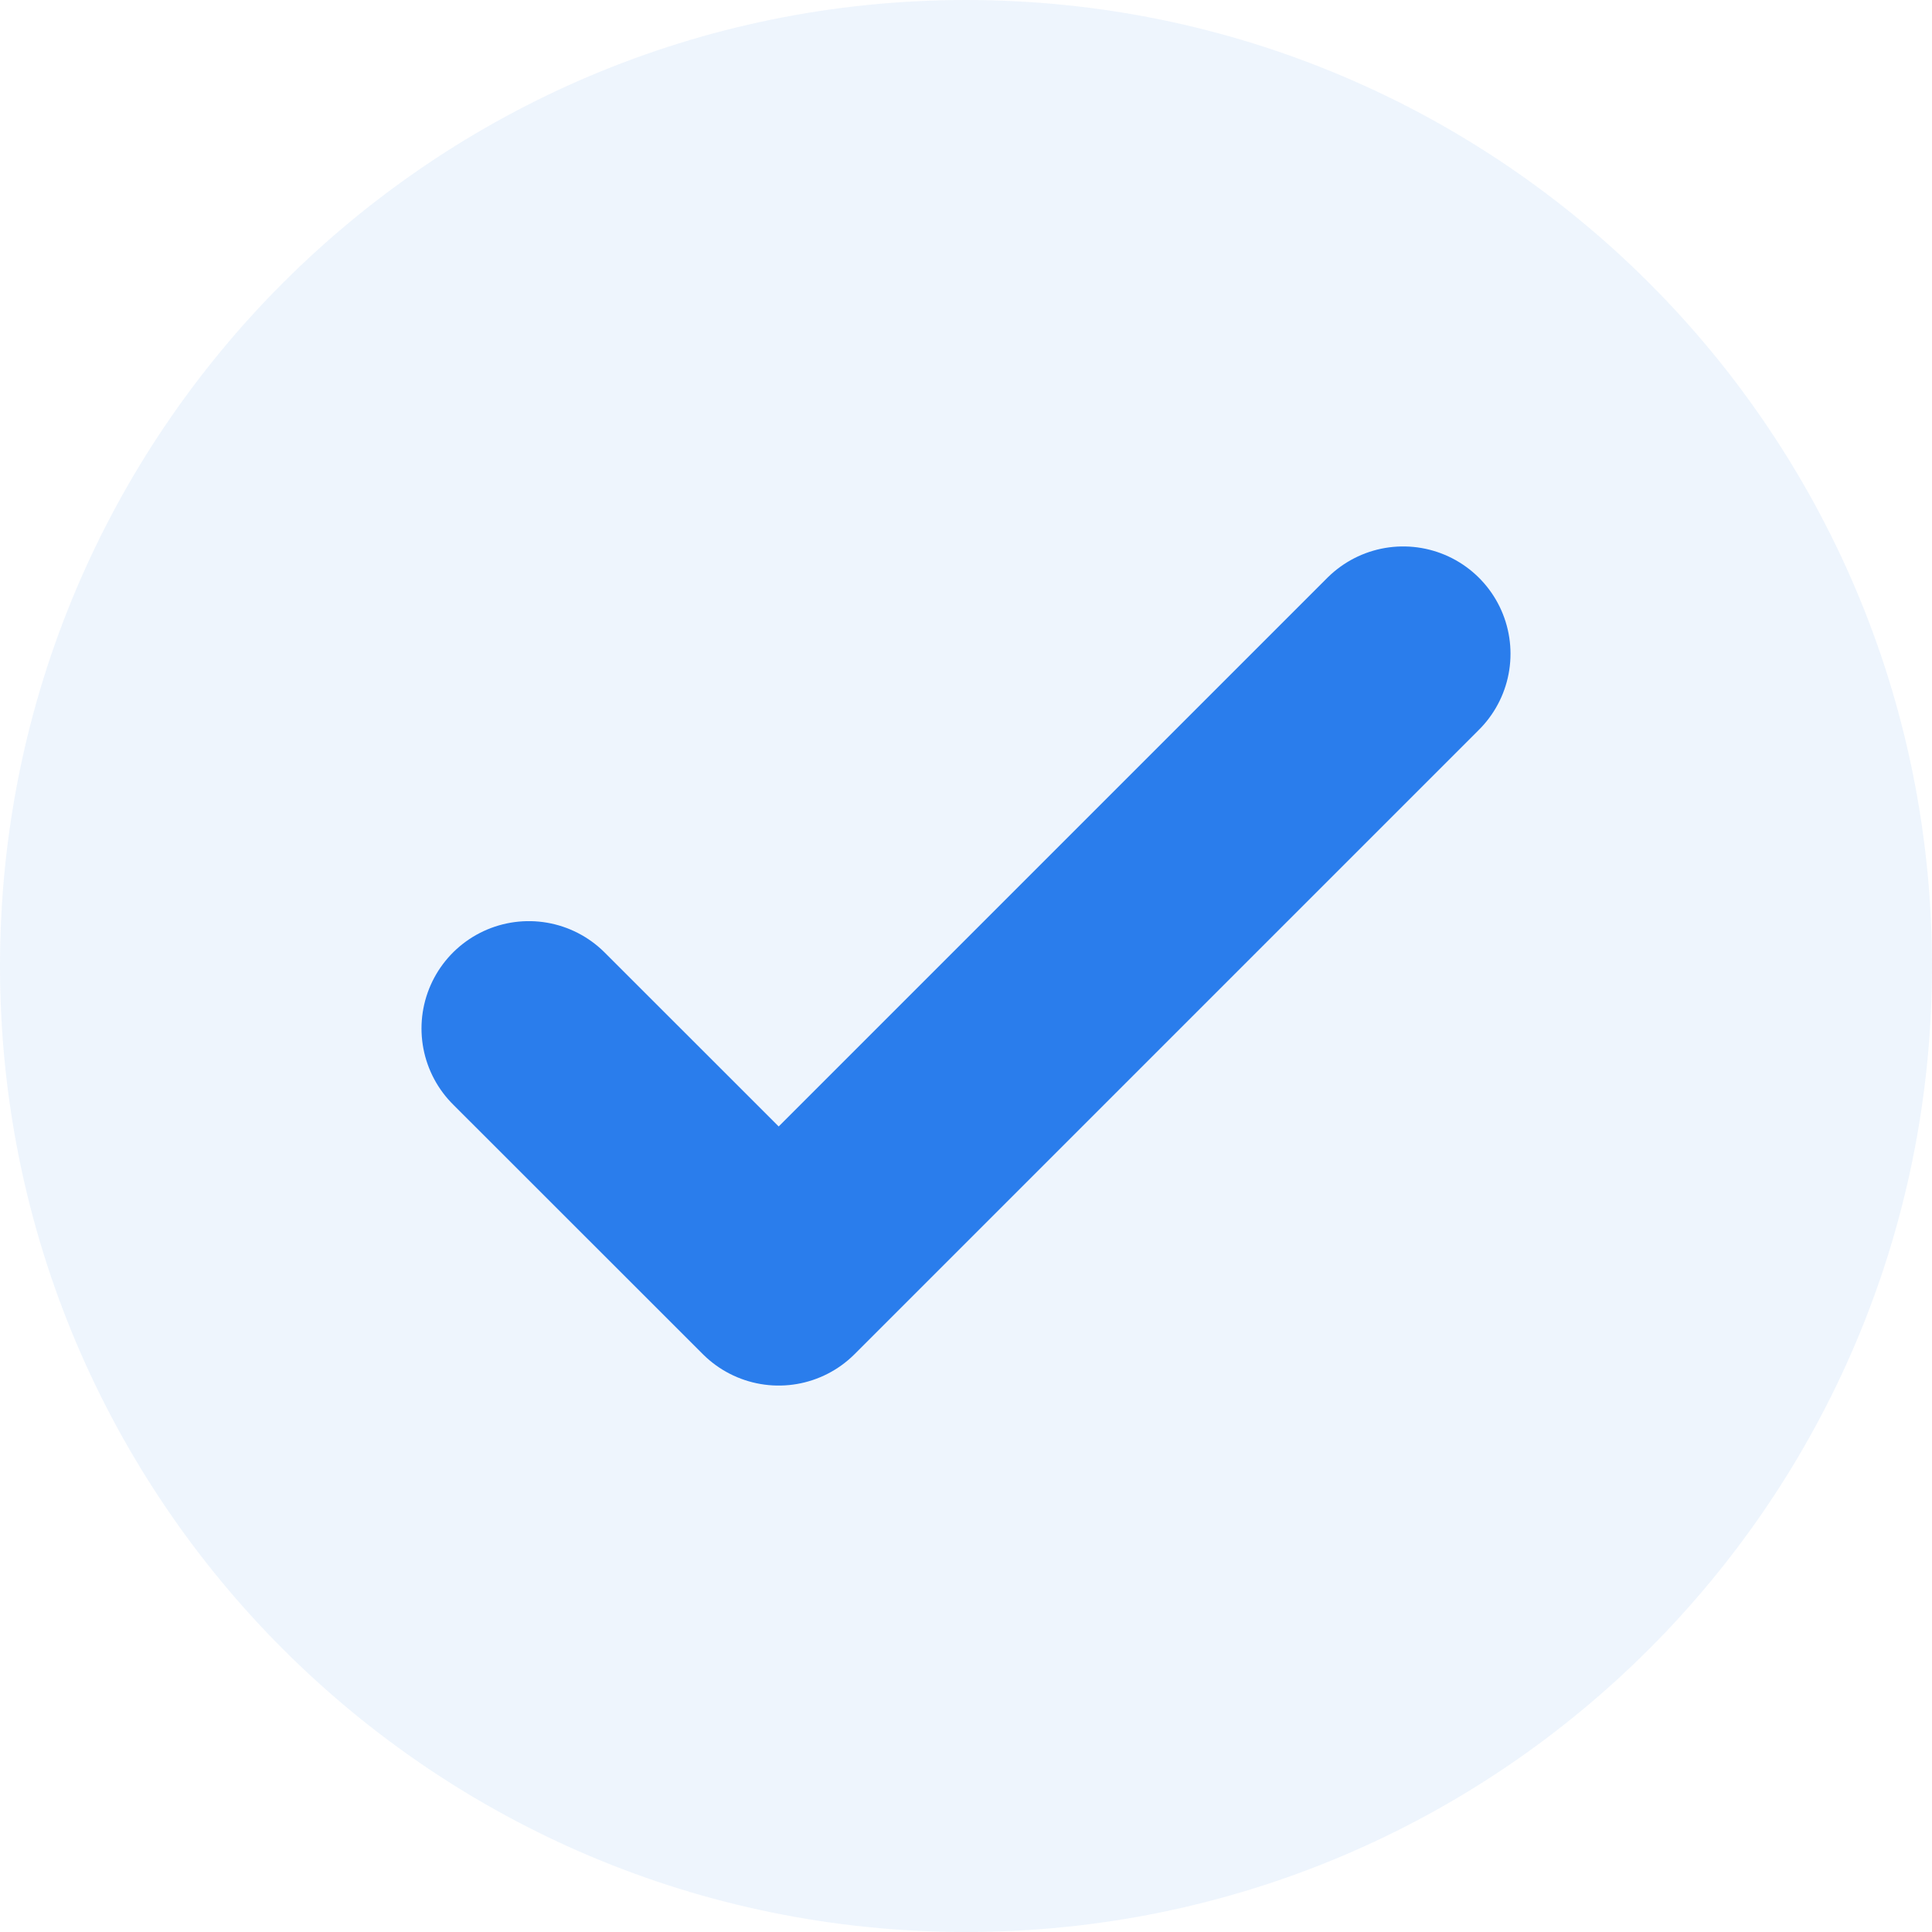
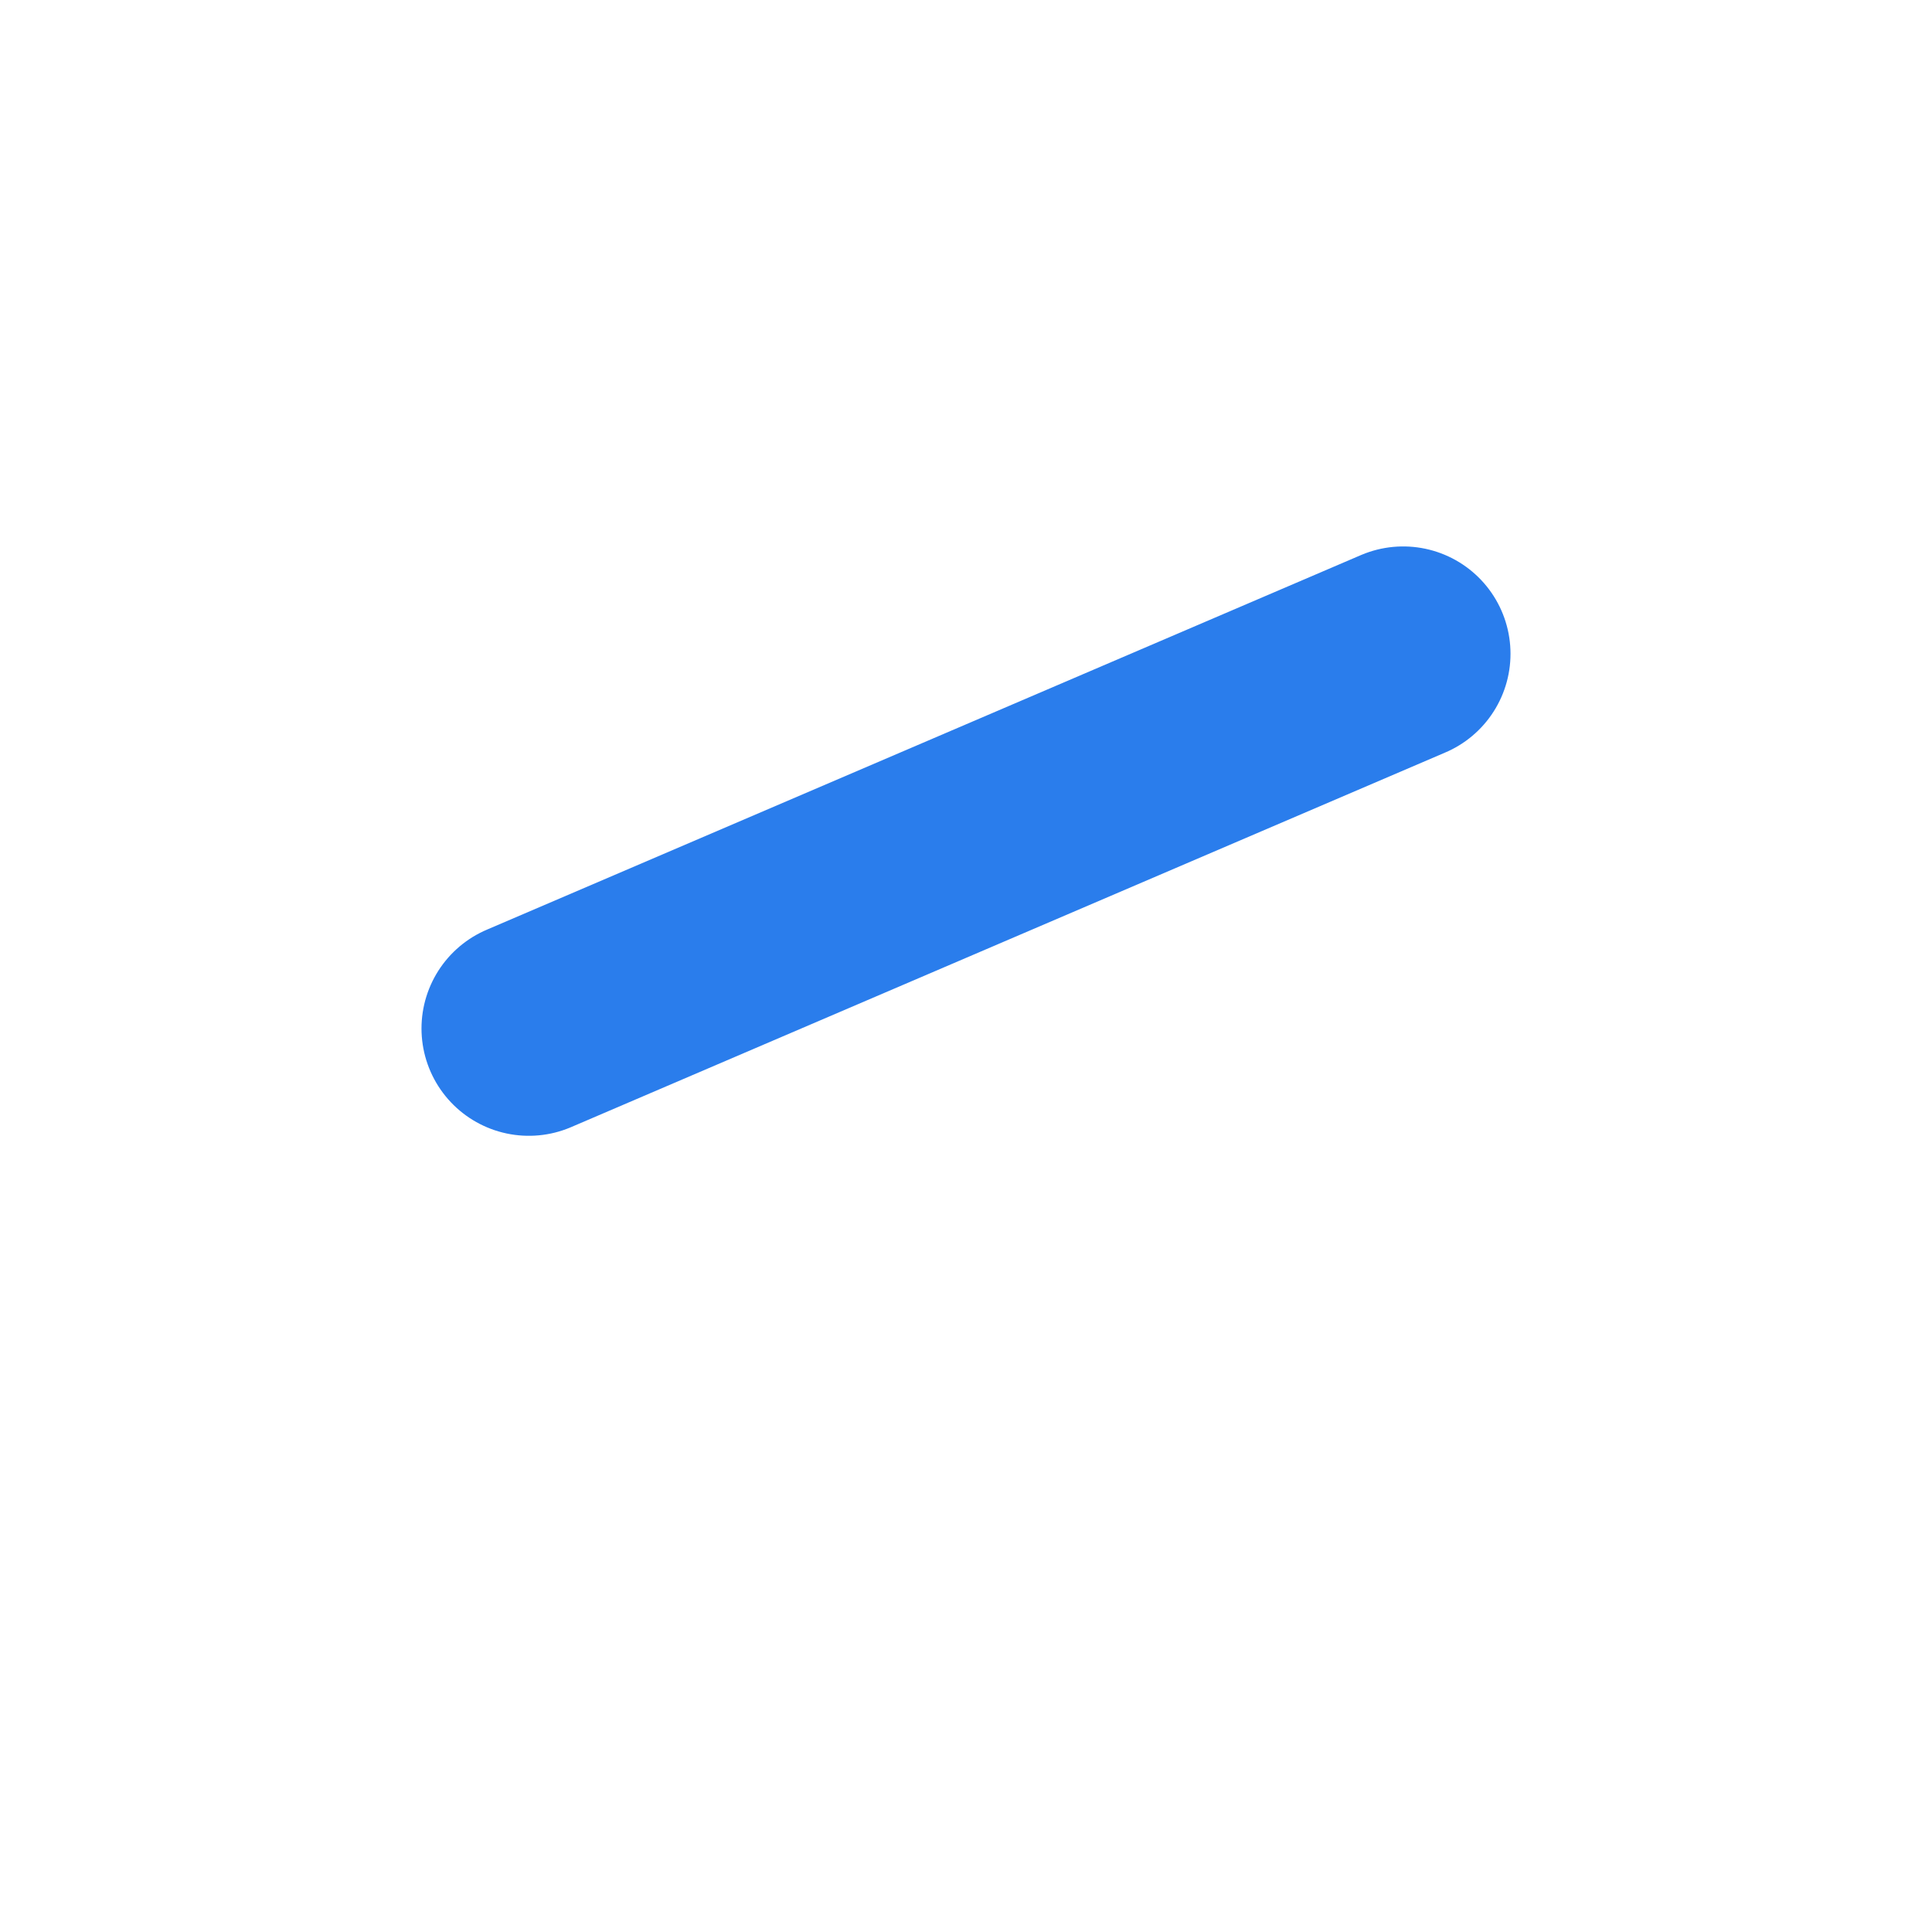
<svg xmlns="http://www.w3.org/2000/svg" width="18" height="18" viewBox="0 0 18 18" fill="none">
  <g id="Group">
-     <path id="Vector" d="M9 18C13.971 18 18 13.971 18 9C18 4.029 13.971 0 9 0C4.029 0 0 4.029 0 9C0 13.971 4.029 18 9 18Z" fill="#2A7DEC" fill-opacity="0.08" />
-     <path id="Vector_2" d="M4.927 9.582L7.255 11.909L13.073 6.091" stroke="#2A7DEC" stroke-width="2" stroke-linecap="round" stroke-linejoin="round" />
+     <path id="Vector_2" d="M4.927 9.582L13.073 6.091" stroke="#2A7DEC" stroke-width="2" stroke-linecap="round" stroke-linejoin="round" />
  </g>
</svg>